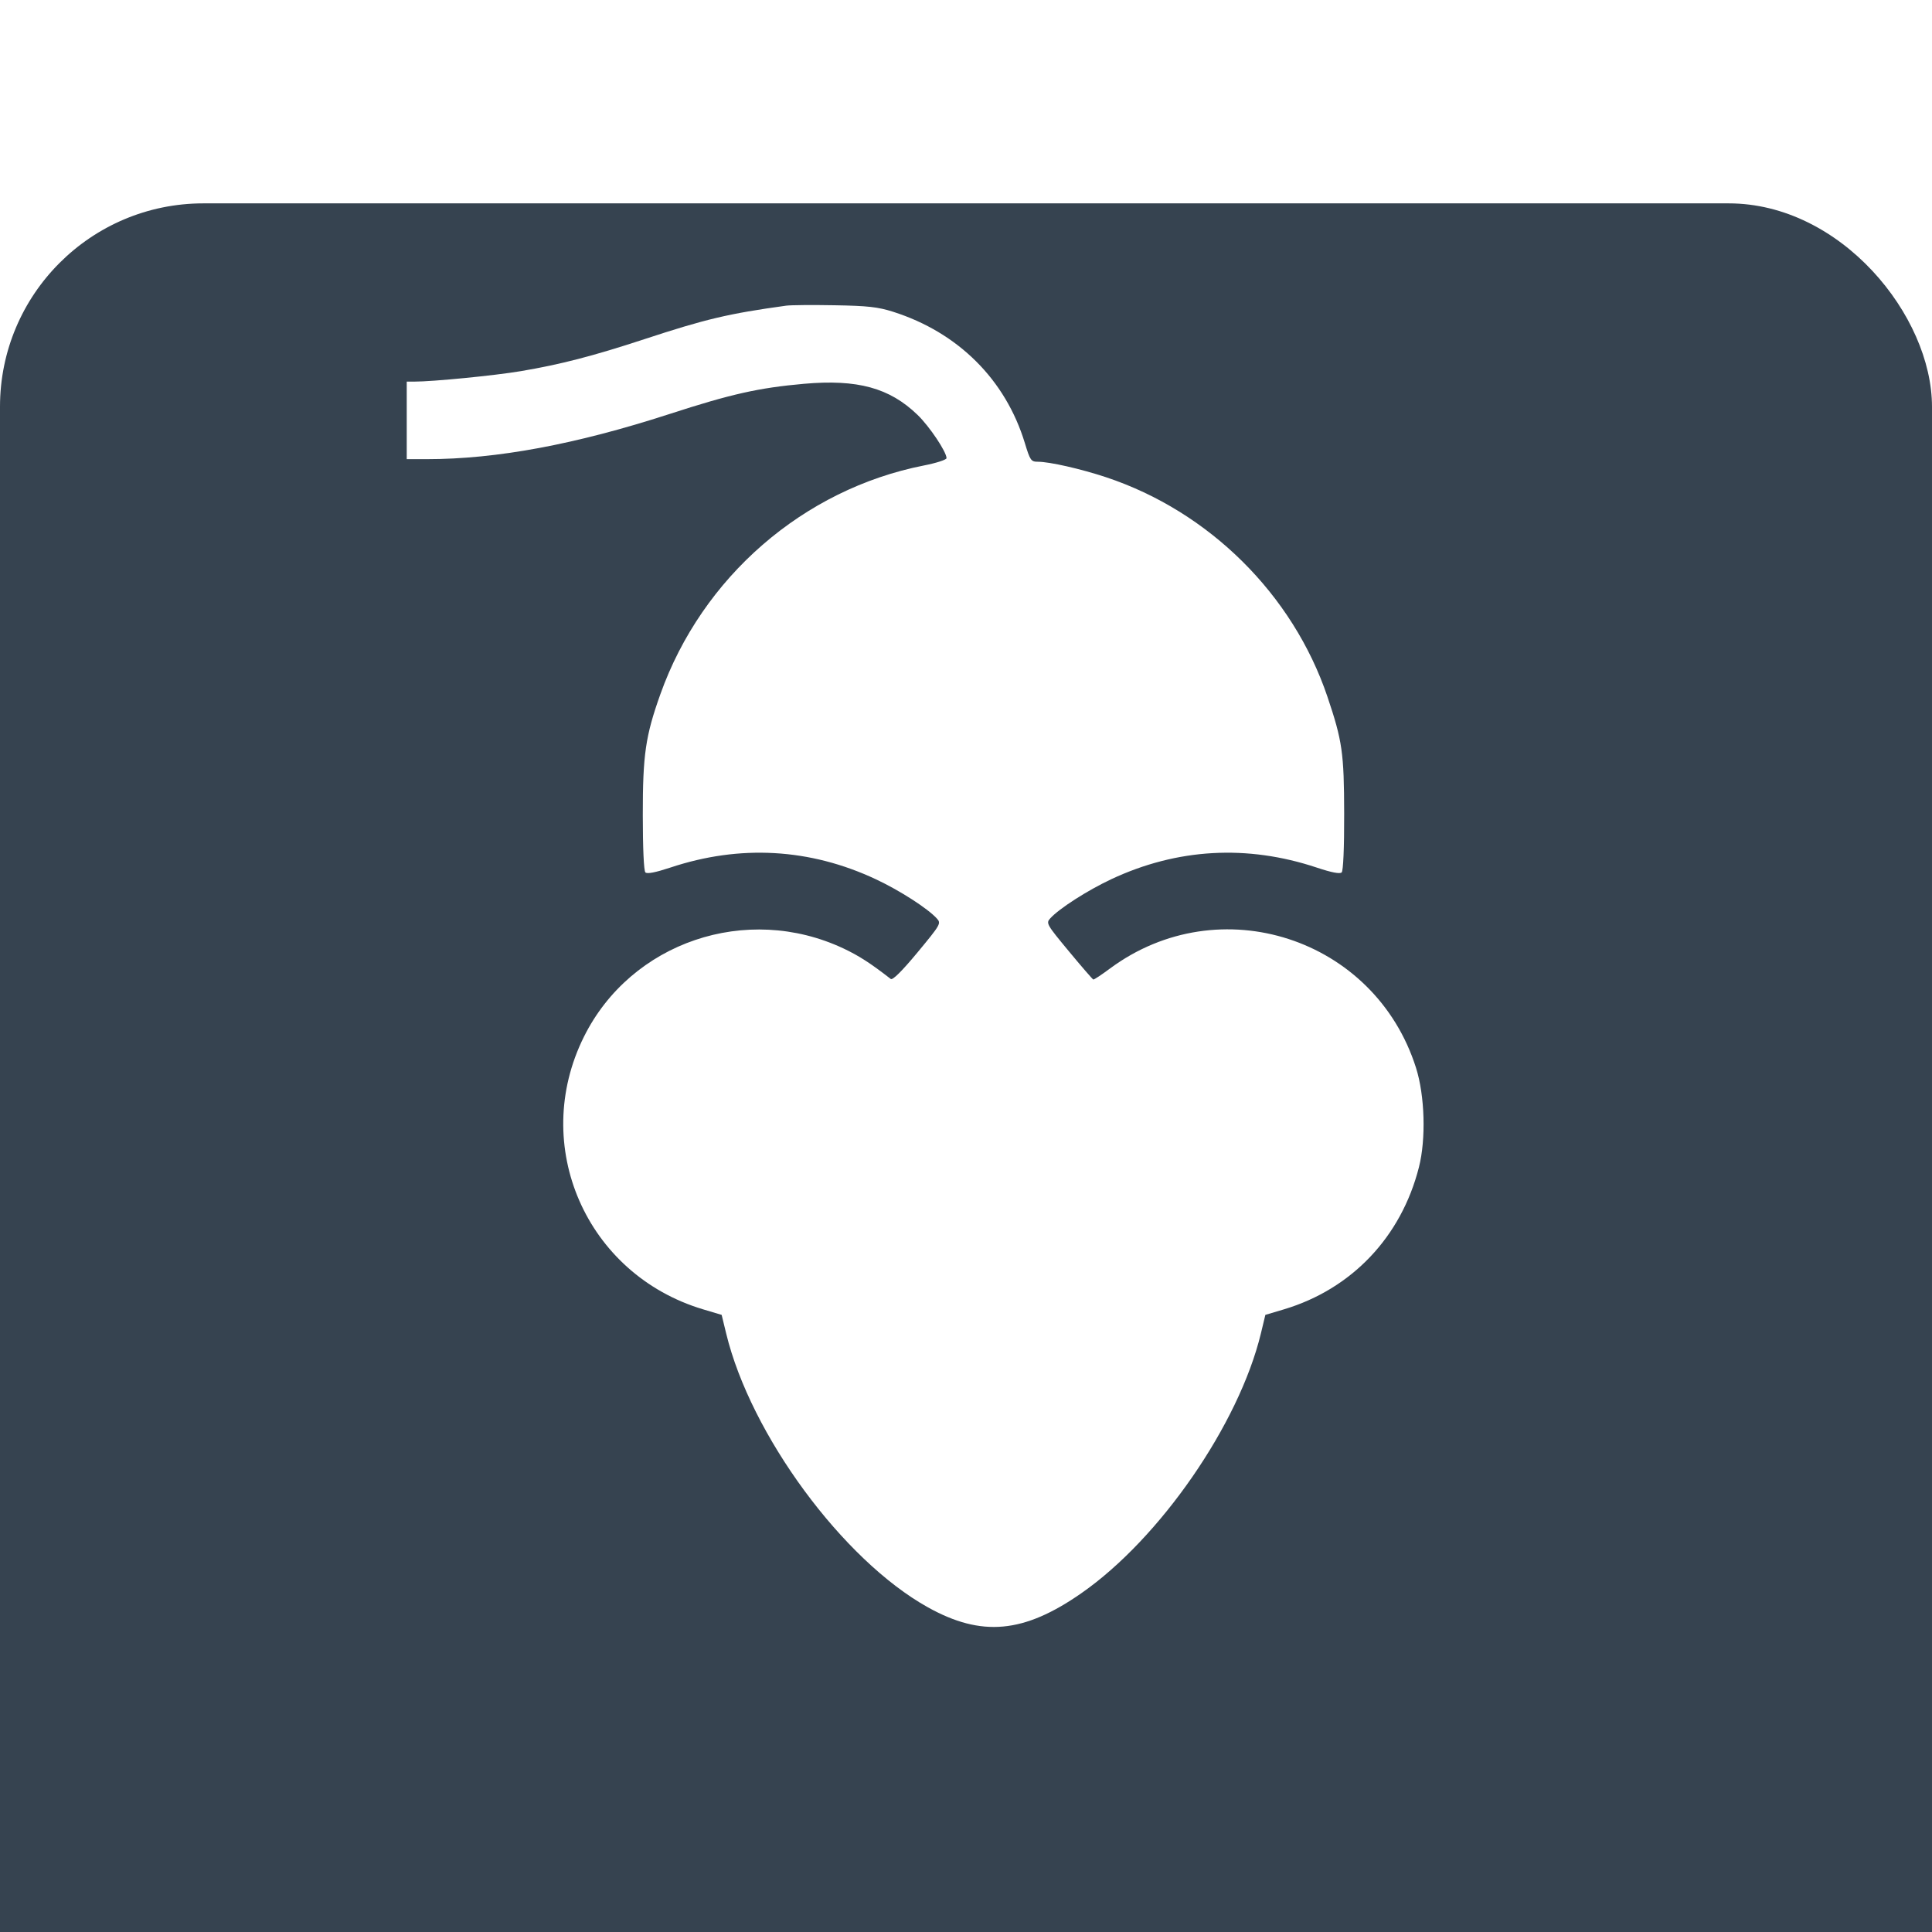
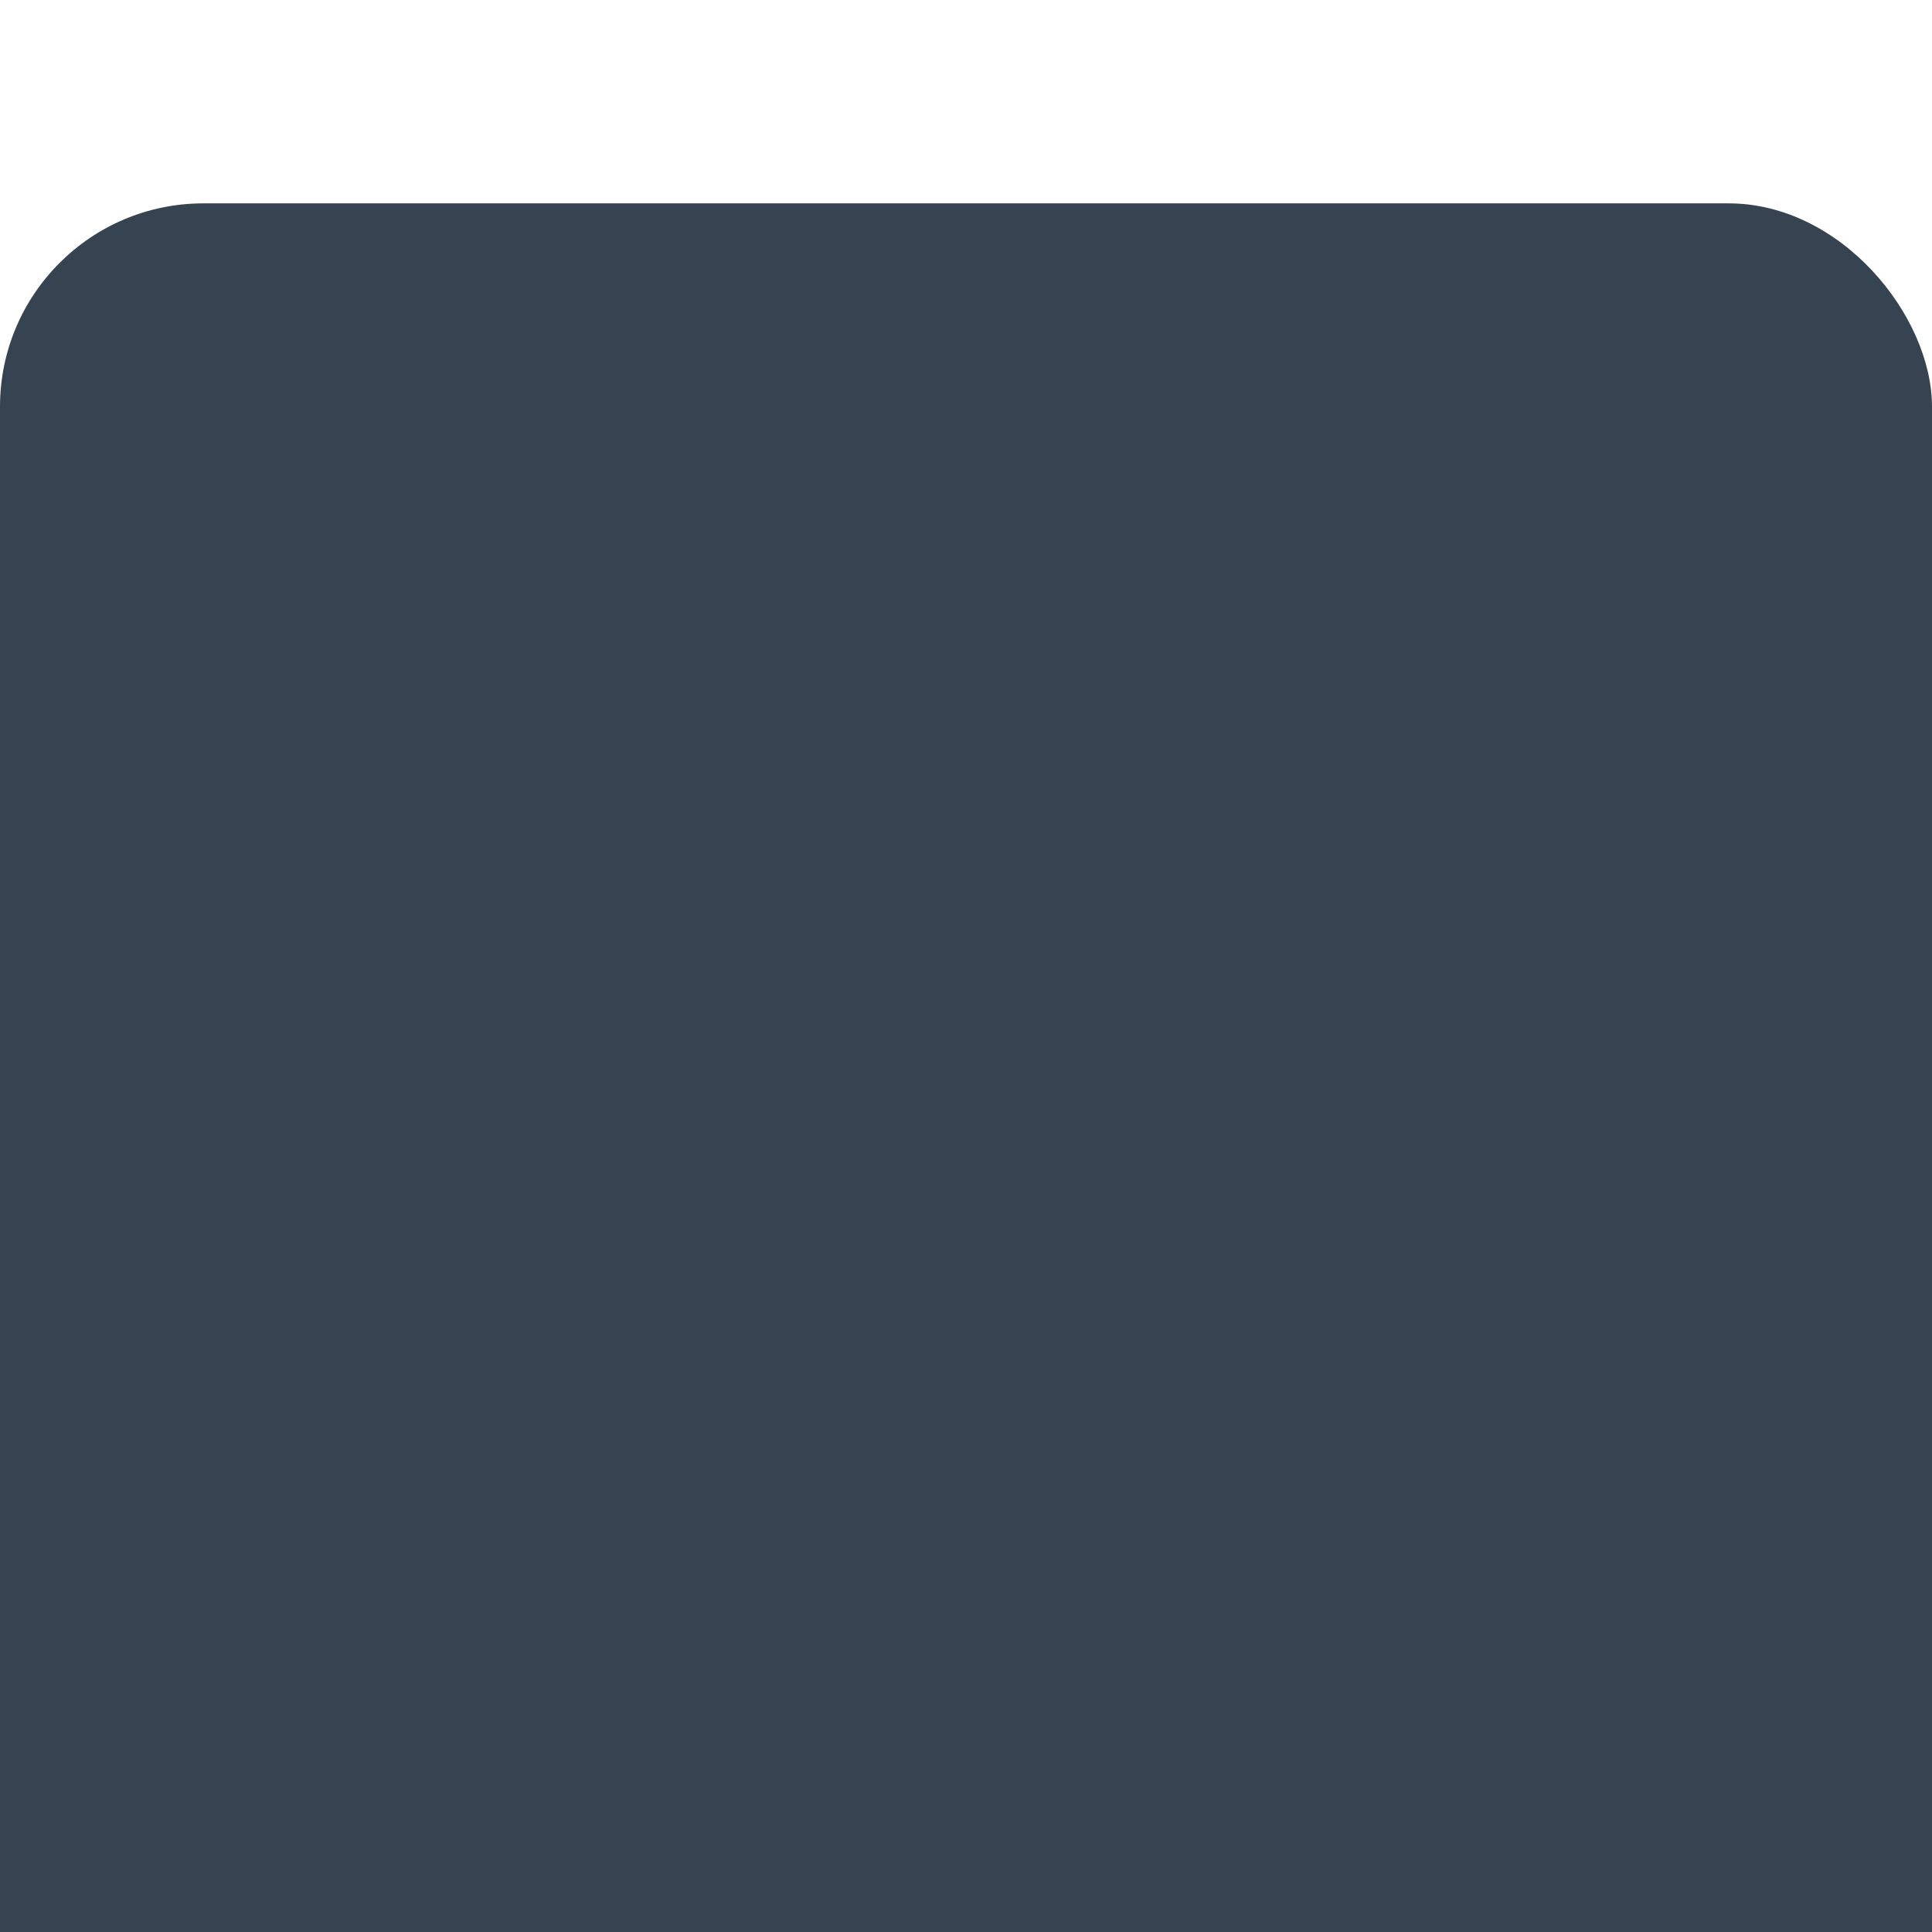
<svg xmlns="http://www.w3.org/2000/svg" width="38" height="38" viewBox="0 0 38 38" fill="none">
  <g filter="url(#filter0_i_361_209)">
    <rect width="38" height="38" rx="4" fill="#364350" />
  </g>
-   <path fill-rule="evenodd" clip-rule="evenodd" d="M15.463 6.012C14.326 6.169 13.879 6.275 12.668 6.673C11.66 7.004 11.025 7.168 10.244 7.3C9.726 7.387 8.516 7.506 8.144 7.506H8V8.268V9.031L8.398 9.031C9.768 9.031 11.323 8.741 13.162 8.145C14.378 7.75 14.923 7.628 15.812 7.549C16.866 7.456 17.496 7.628 18.047 8.16C18.282 8.387 18.616 8.886 18.617 9.011C18.618 9.042 18.418 9.107 18.174 9.155C15.8 9.622 13.809 11.351 12.988 13.656C12.696 14.476 12.642 14.844 12.643 16.031C12.643 16.68 12.663 17.129 12.694 17.159C12.728 17.193 12.892 17.161 13.185 17.064C14.553 16.608 15.931 16.686 17.225 17.293C17.697 17.514 18.248 17.869 18.426 18.065C18.514 18.162 18.503 18.181 18.047 18.732C17.739 19.103 17.557 19.283 17.52 19.255C17.126 18.948 16.893 18.798 16.592 18.656C14.686 17.758 12.41 18.531 11.485 20.392C10.421 22.531 11.528 25.065 13.829 25.753L14.194 25.862L14.283 26.228C14.765 28.219 16.58 30.684 18.249 31.613C19.306 32.202 20.136 32.126 21.268 31.337C22.814 30.261 24.367 28.015 24.8 26.228L24.888 25.862L25.254 25.753C26.586 25.354 27.559 24.331 27.908 22.96C28.05 22.404 28.025 21.55 27.851 21.002C27.04 18.445 23.984 17.455 21.831 19.05C21.666 19.173 21.519 19.27 21.504 19.266C21.49 19.262 21.273 19.012 21.023 18.71C20.584 18.181 20.571 18.158 20.657 18.063C20.834 17.868 21.387 17.514 21.857 17.293C23.152 16.686 24.529 16.608 25.898 17.064C26.192 17.162 26.354 17.193 26.389 17.159C26.42 17.128 26.44 16.679 26.438 16.005C26.436 14.809 26.402 14.572 26.108 13.701C25.428 11.691 23.781 10.059 21.753 9.386C21.259 9.222 20.642 9.082 20.415 9.082C20.279 9.082 20.262 9.058 20.157 8.713C19.777 7.467 18.847 6.54 17.566 6.132C17.269 6.038 17.07 6.015 16.412 6.004C15.975 5.996 15.548 6 15.463 6.012Z" fill="white" />
  <defs>
    <filter id="filter0_i_361_209" x="0" y="0" width="38" height="42" filterUnits="userSpaceOnUse" color-interpolation-filters="sRGB">
      <feFlood flood-opacity="0" result="BackgroundImageFix" />
      <feBlend mode="normal" in="SourceGraphic" in2="BackgroundImageFix" result="shape" />
      <feColorMatrix in="SourceAlpha" type="matrix" values="0 0 0 0 0 0 0 0 0 0 0 0 0 0 0 0 0 0 127 0" result="hardAlpha" />
      <feOffset dy="4" />
      <feGaussianBlur stdDeviation="3.55" />
      <feComposite in2="hardAlpha" operator="arithmetic" k2="-1" k3="1" />
      <feColorMatrix type="matrix" values="0 0 0 0 1 0 0 0 0 1 0 0 0 0 1 0 0 0 0.25 0" />
      <feBlend mode="normal" in2="shape" result="effect1_innerShadow_361_209" />
    </filter>
  </defs>
</svg>